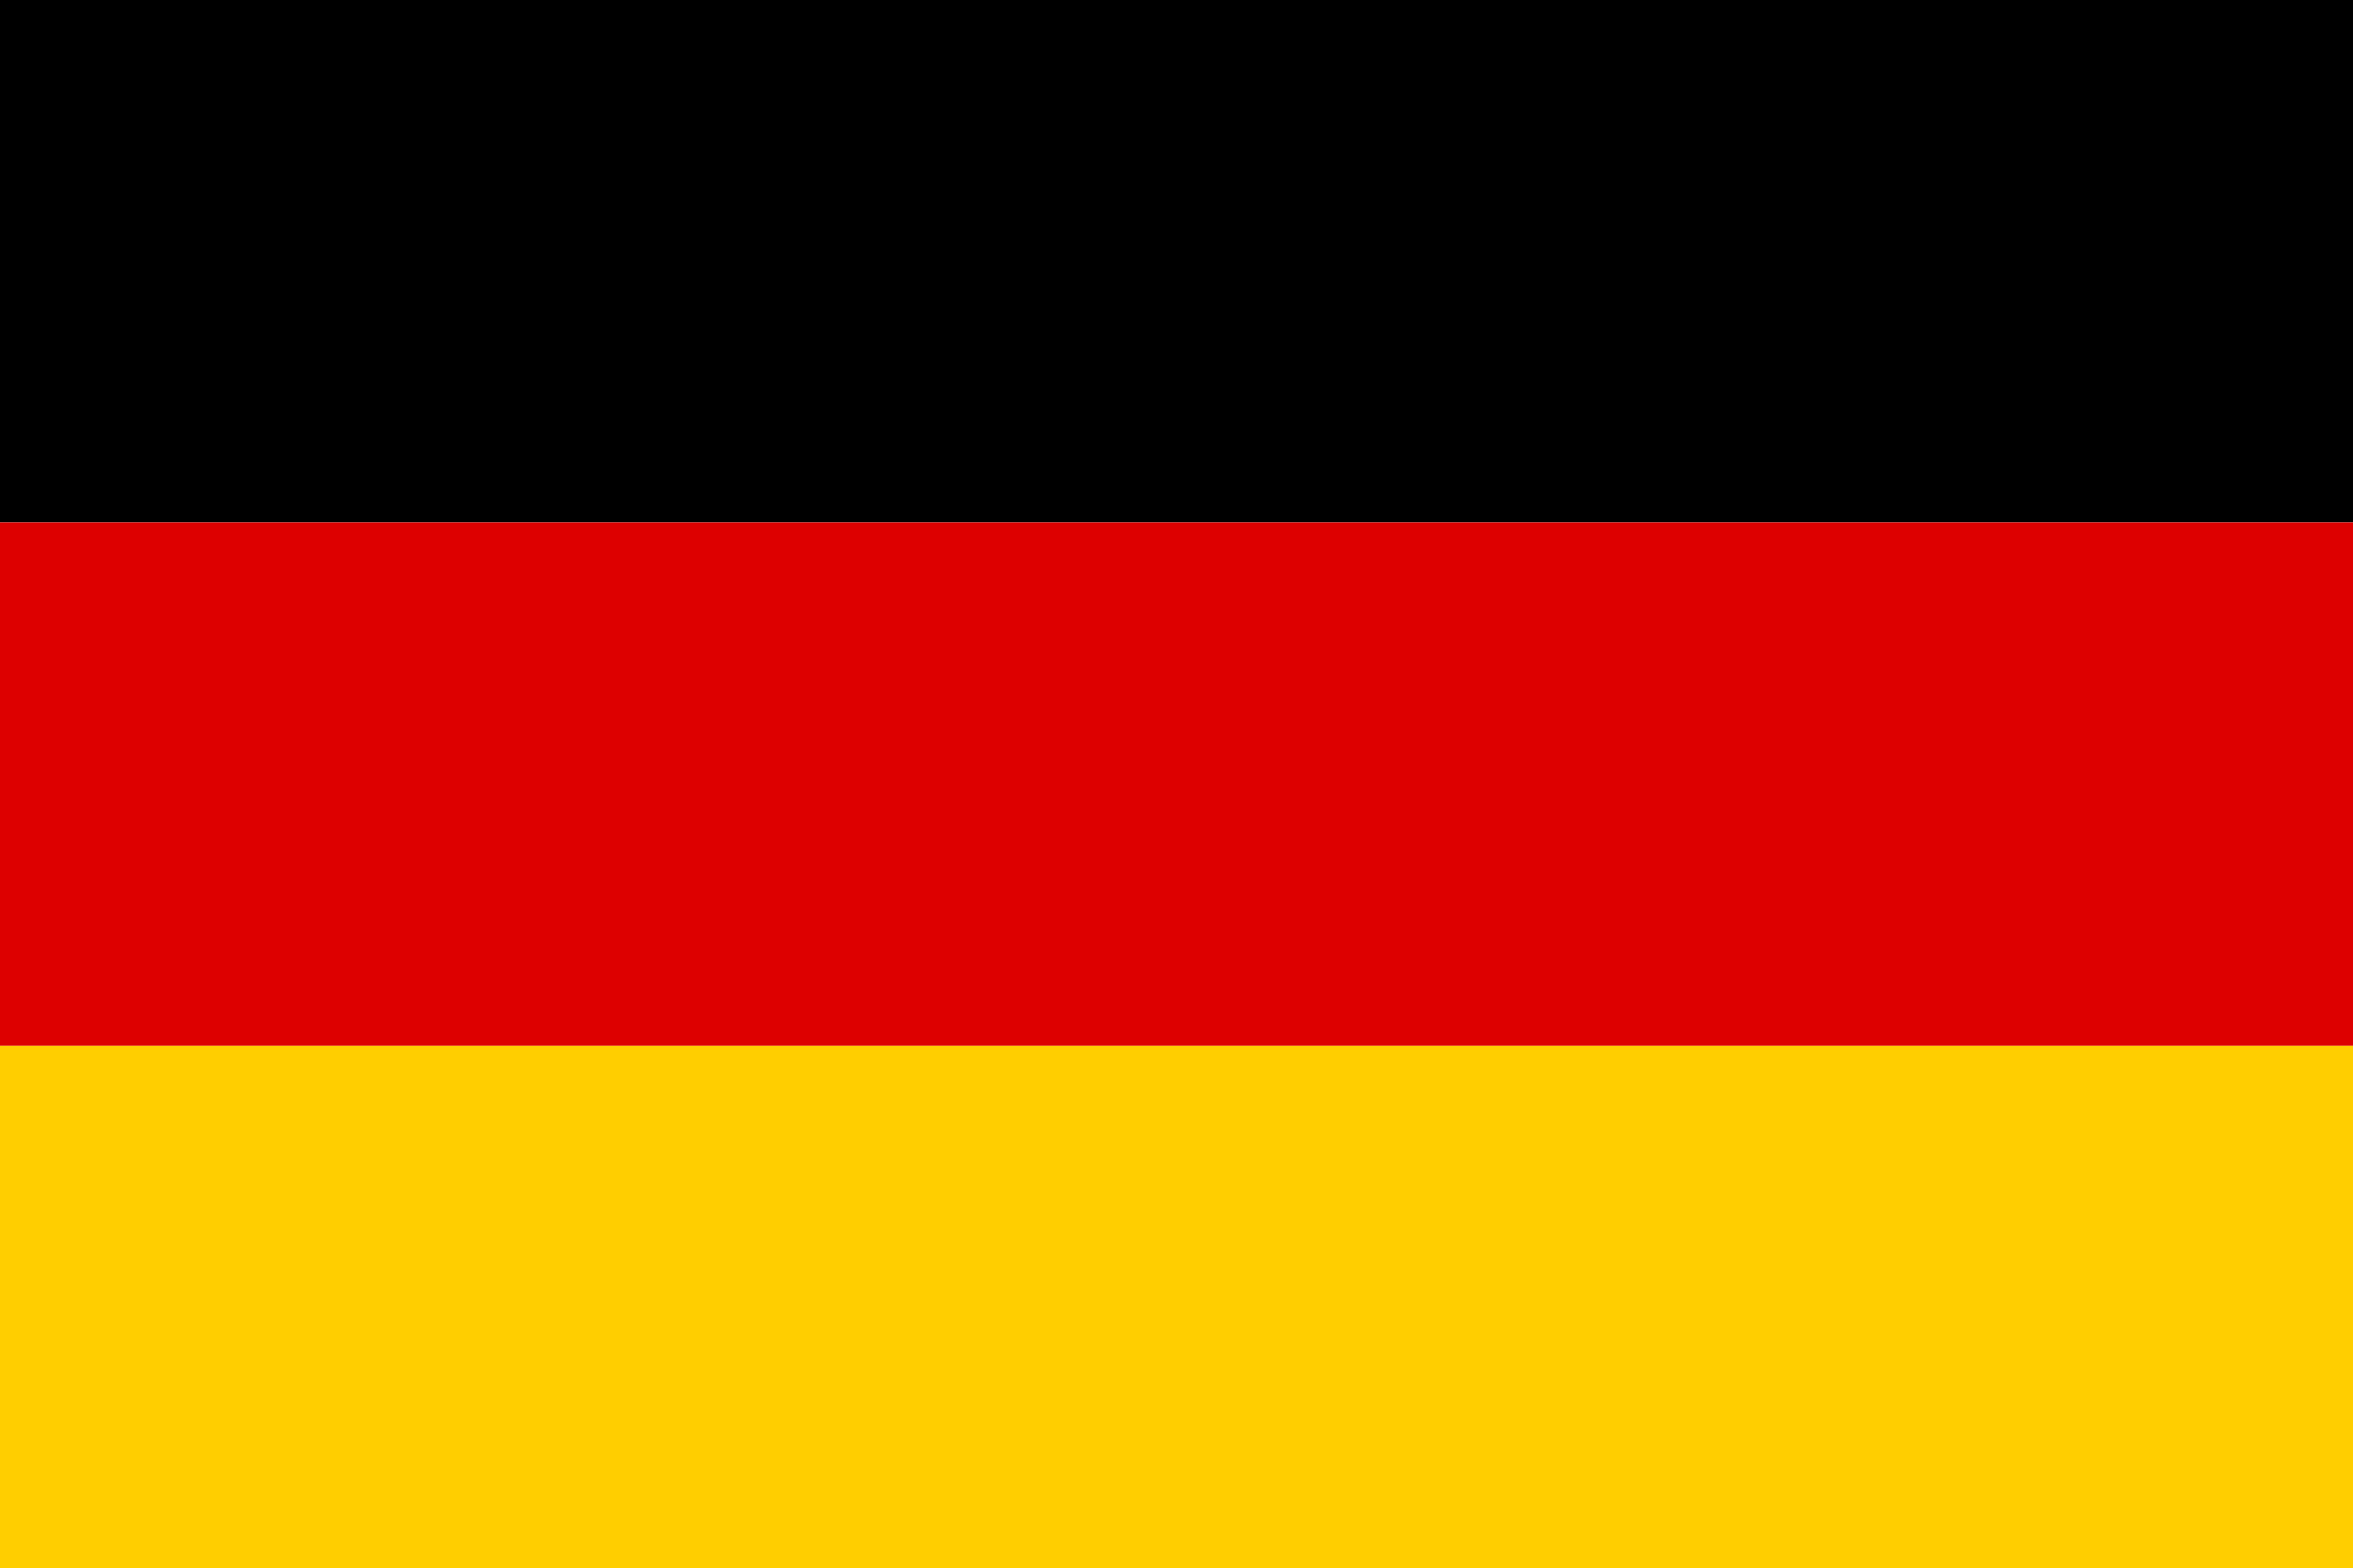
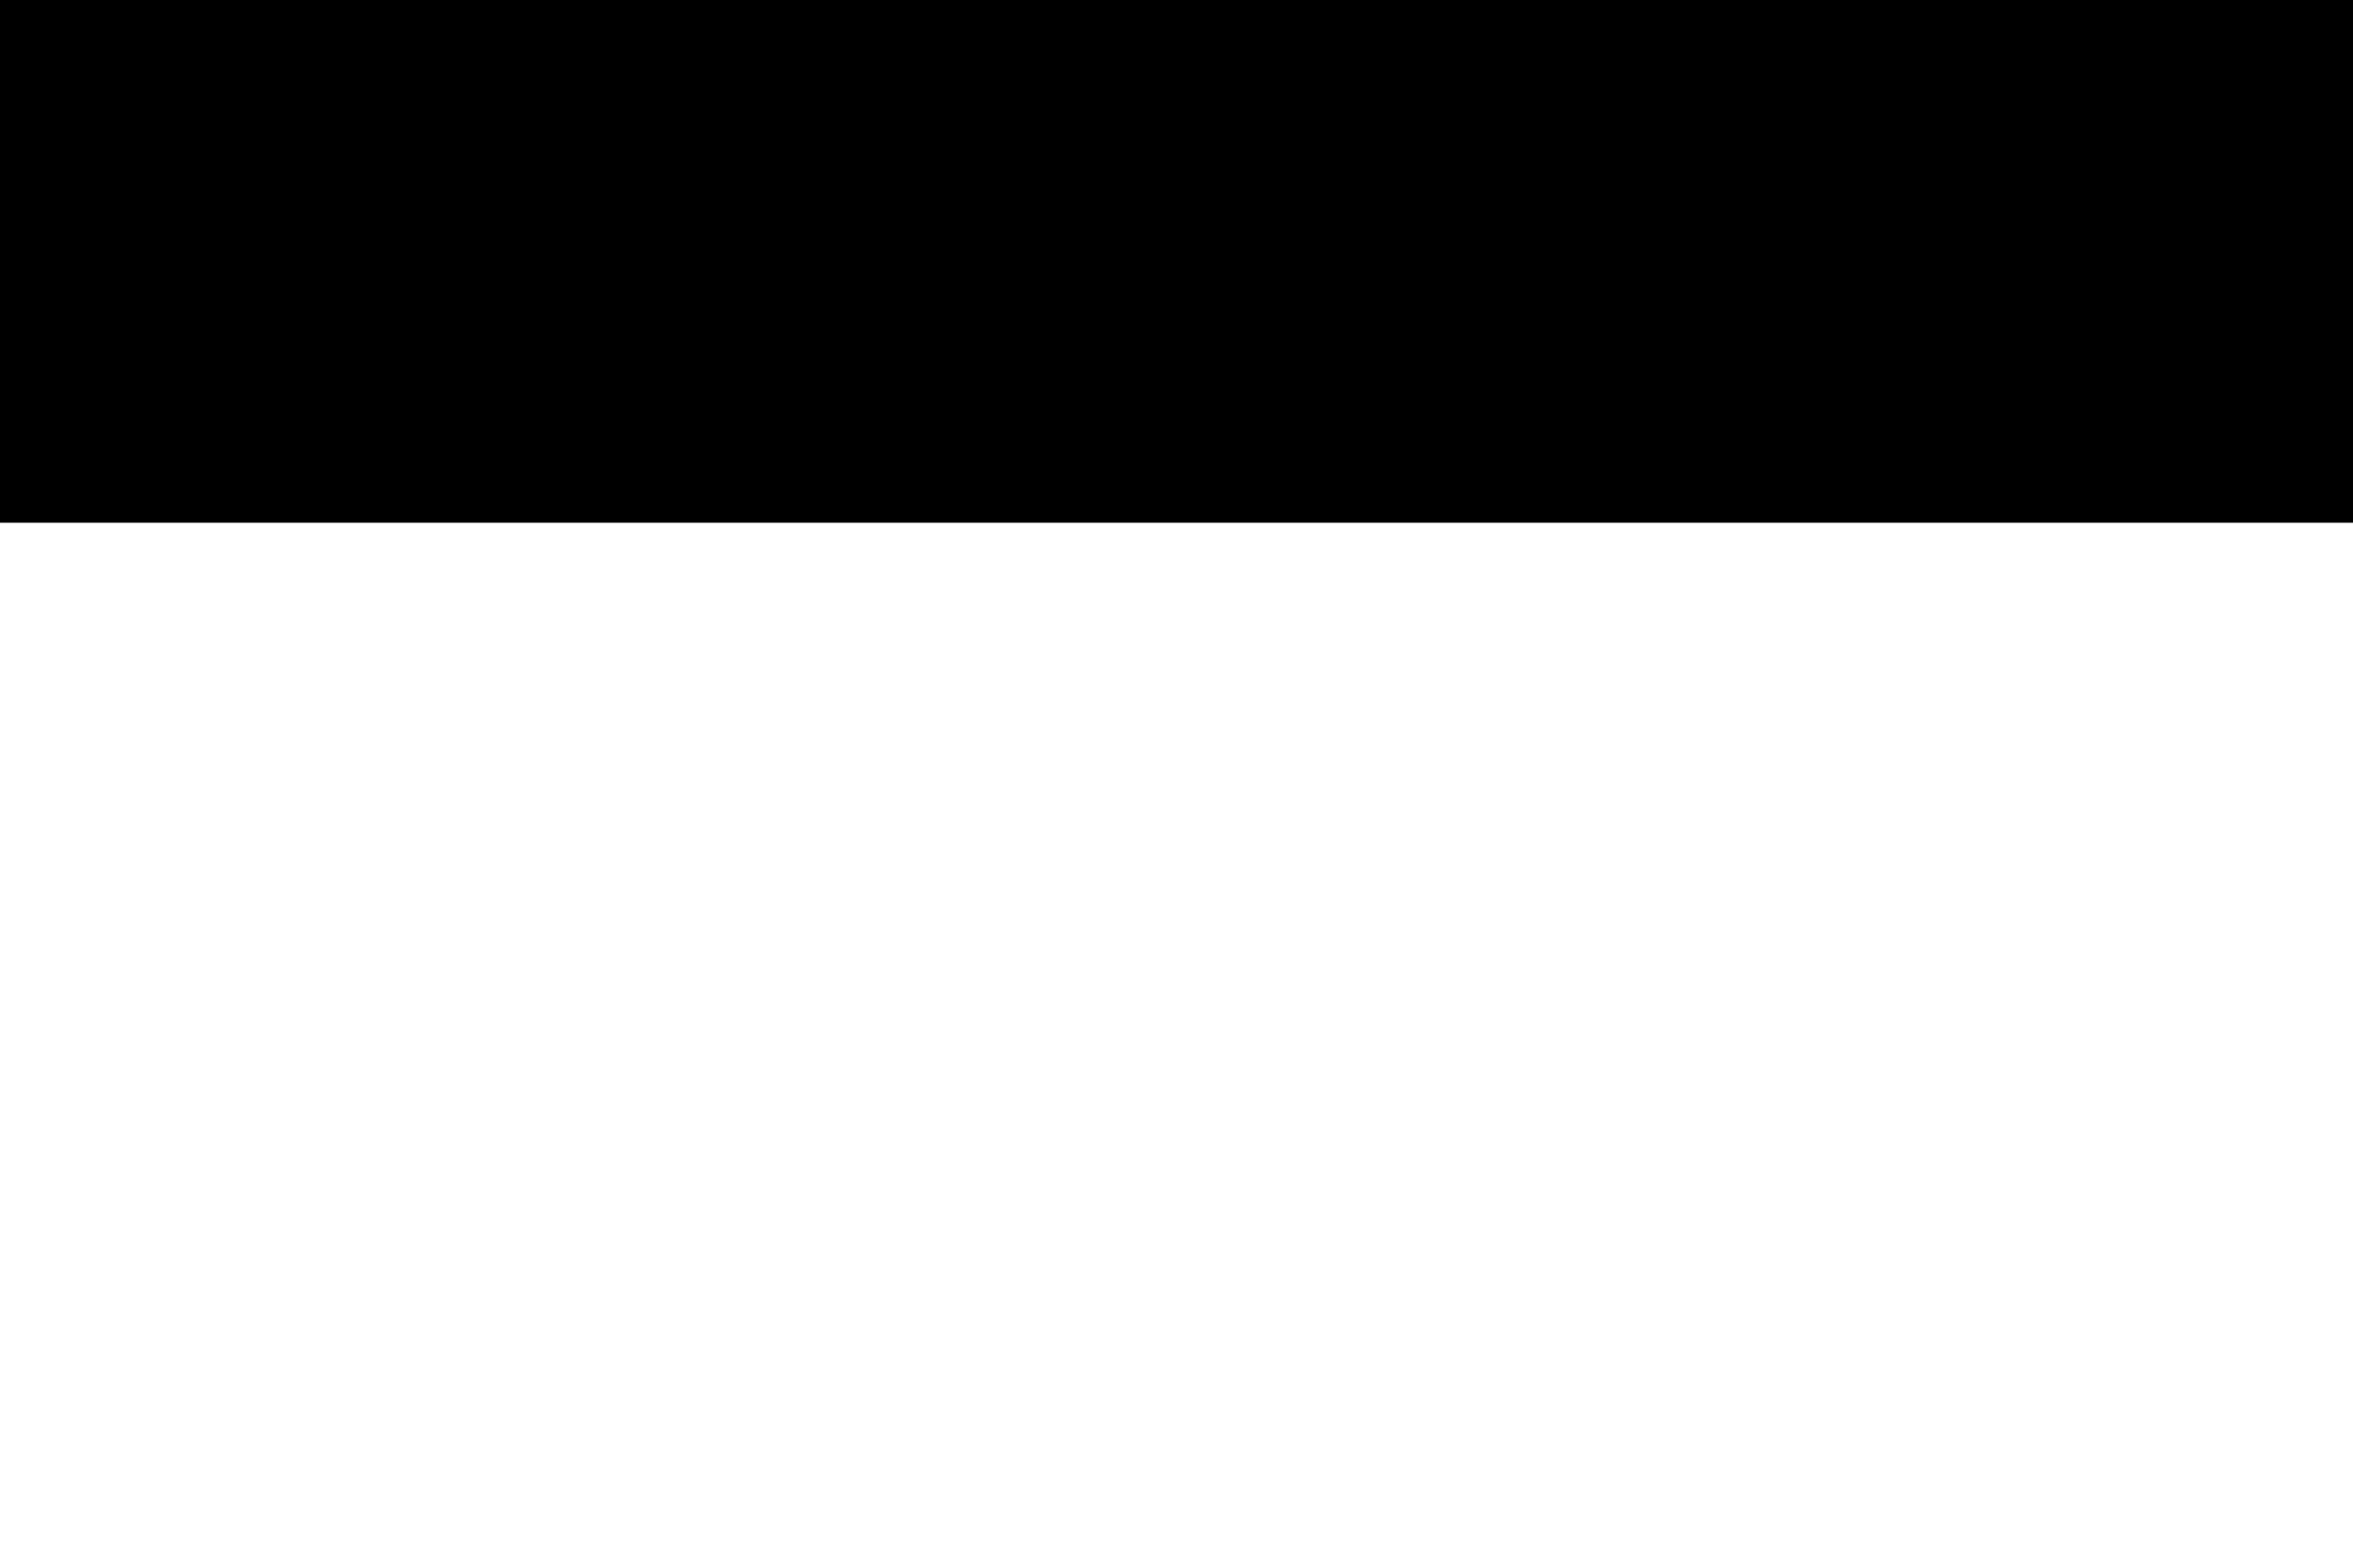
<svg xmlns="http://www.w3.org/2000/svg" viewBox="0 0 191.3 127.5">
  <rect fill="#000000" width="191.3" height="42.5" />
-   <rect fill="#DD0000" y="42.5" width="191.3" height="42.5" />
-   <rect fill="#FFCE00" y="85" width="191.3" height="42.5" />
</svg>